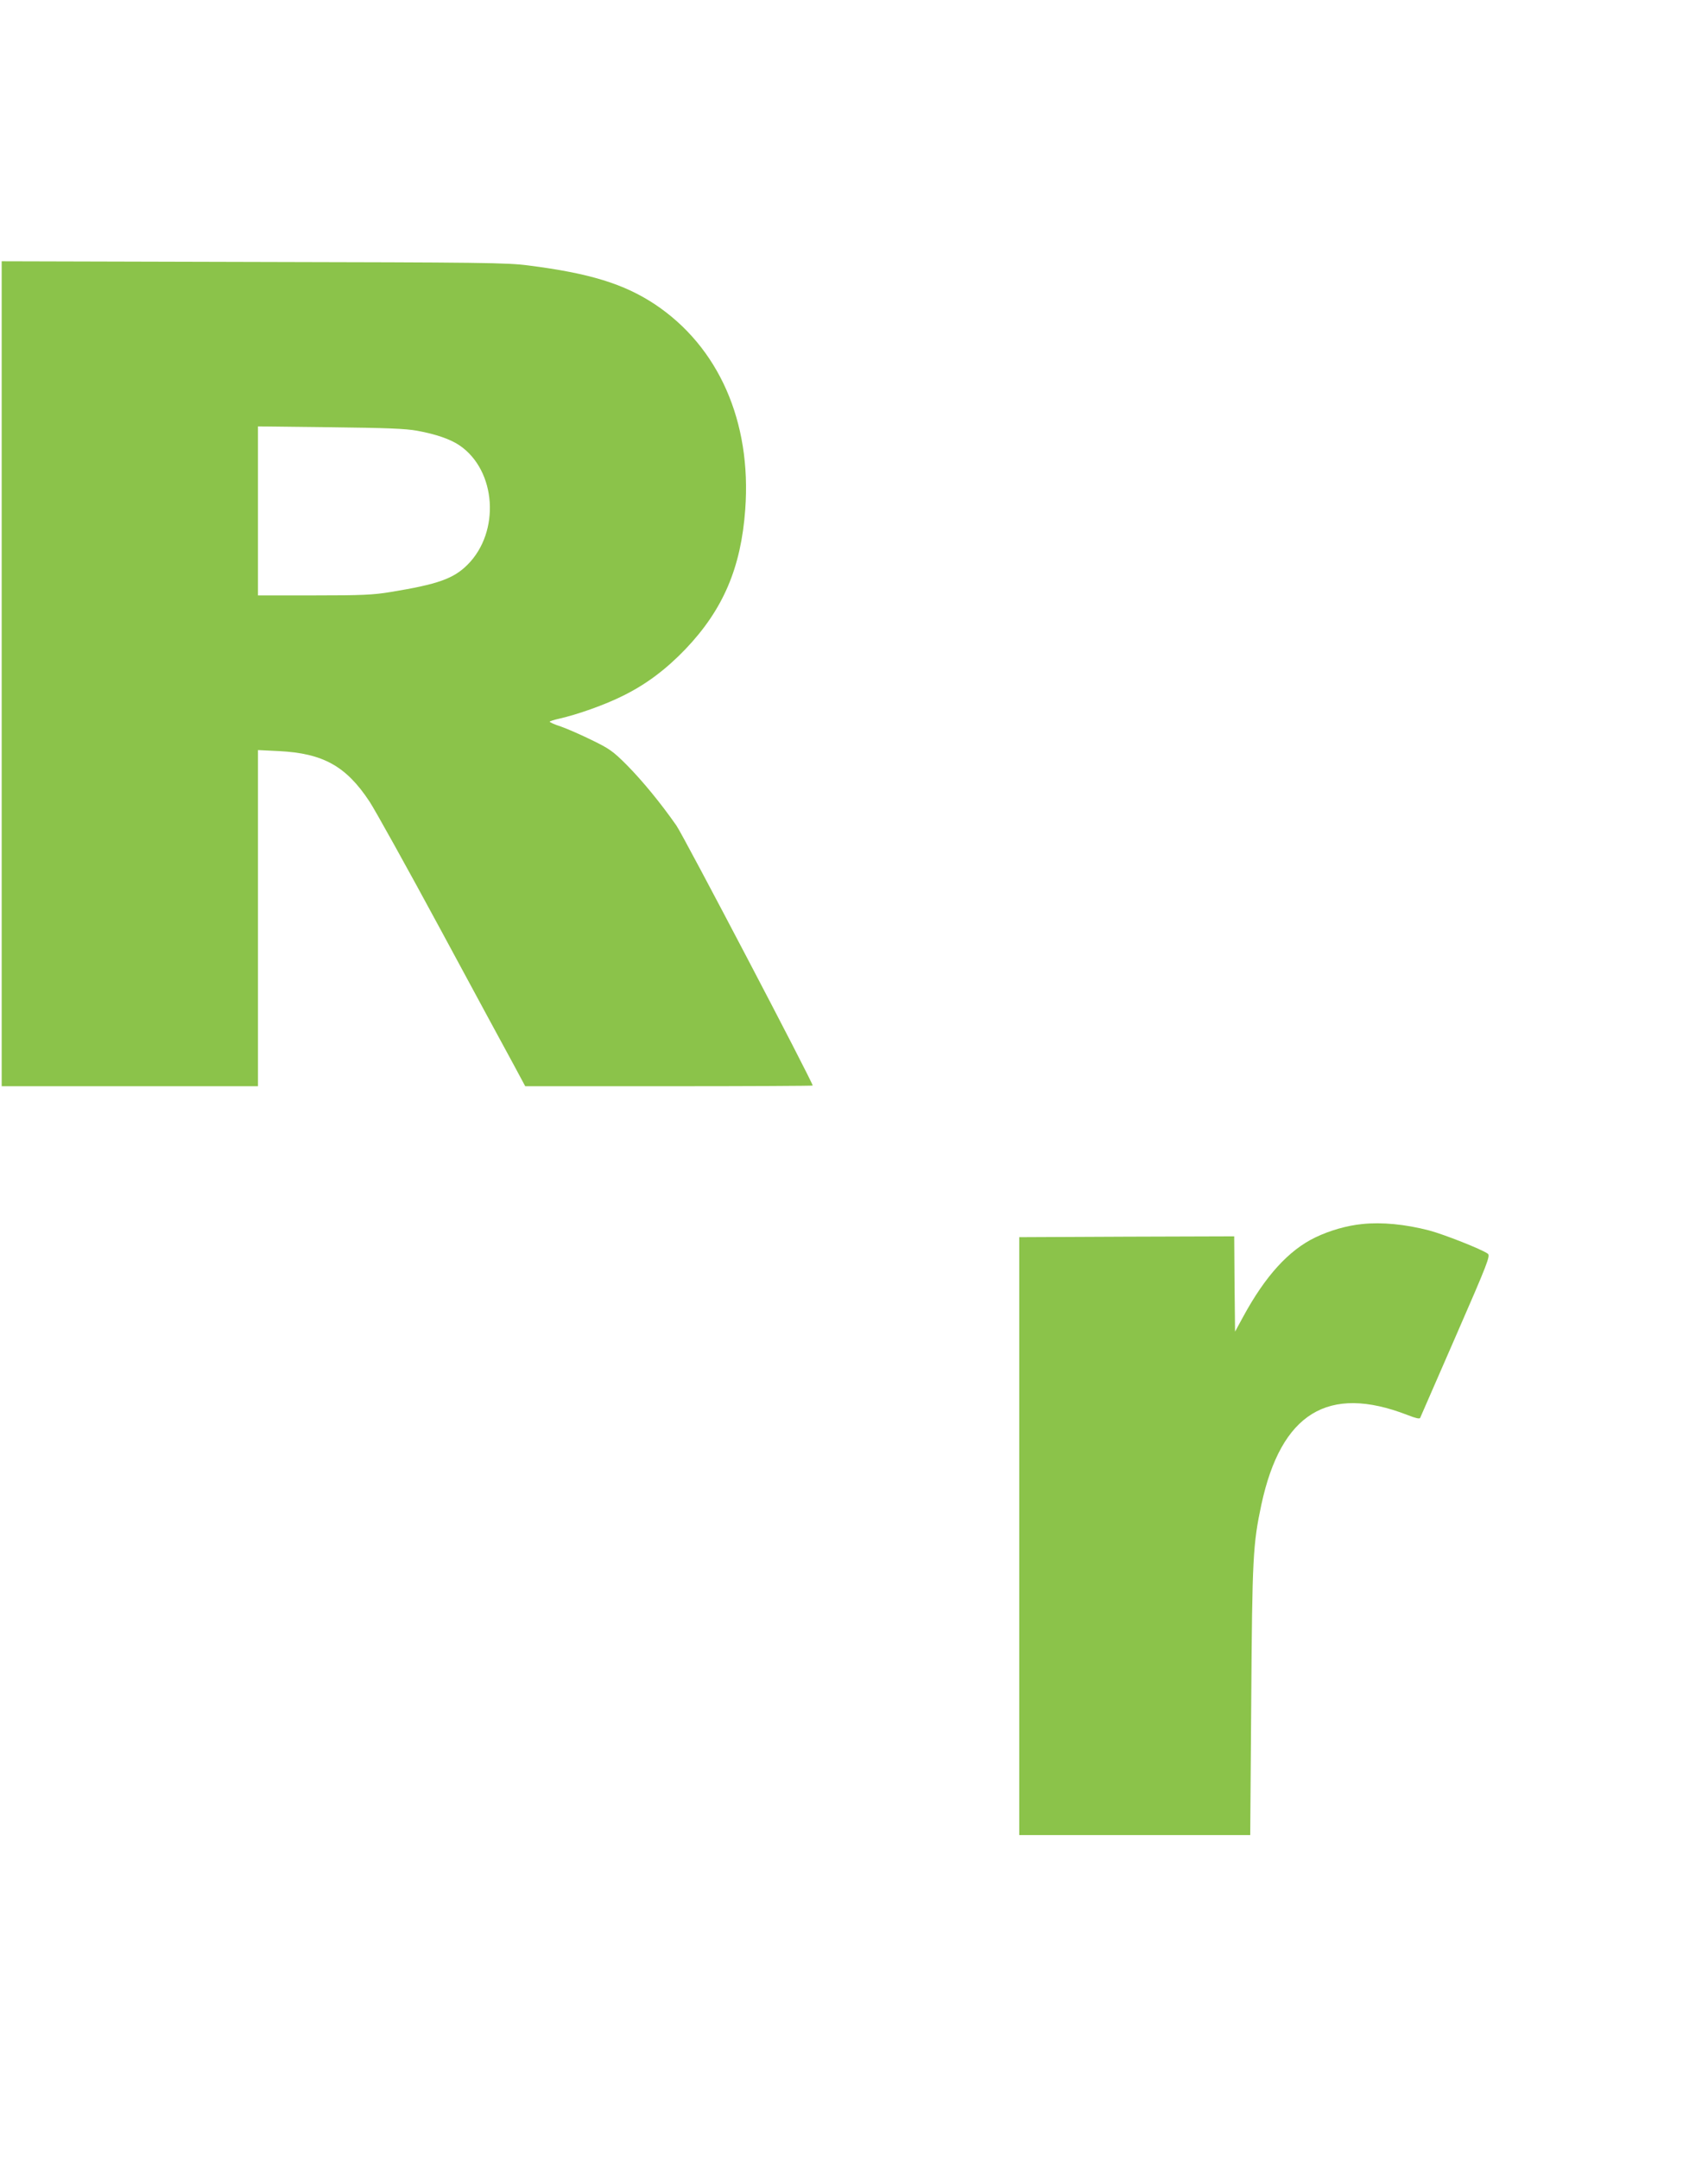
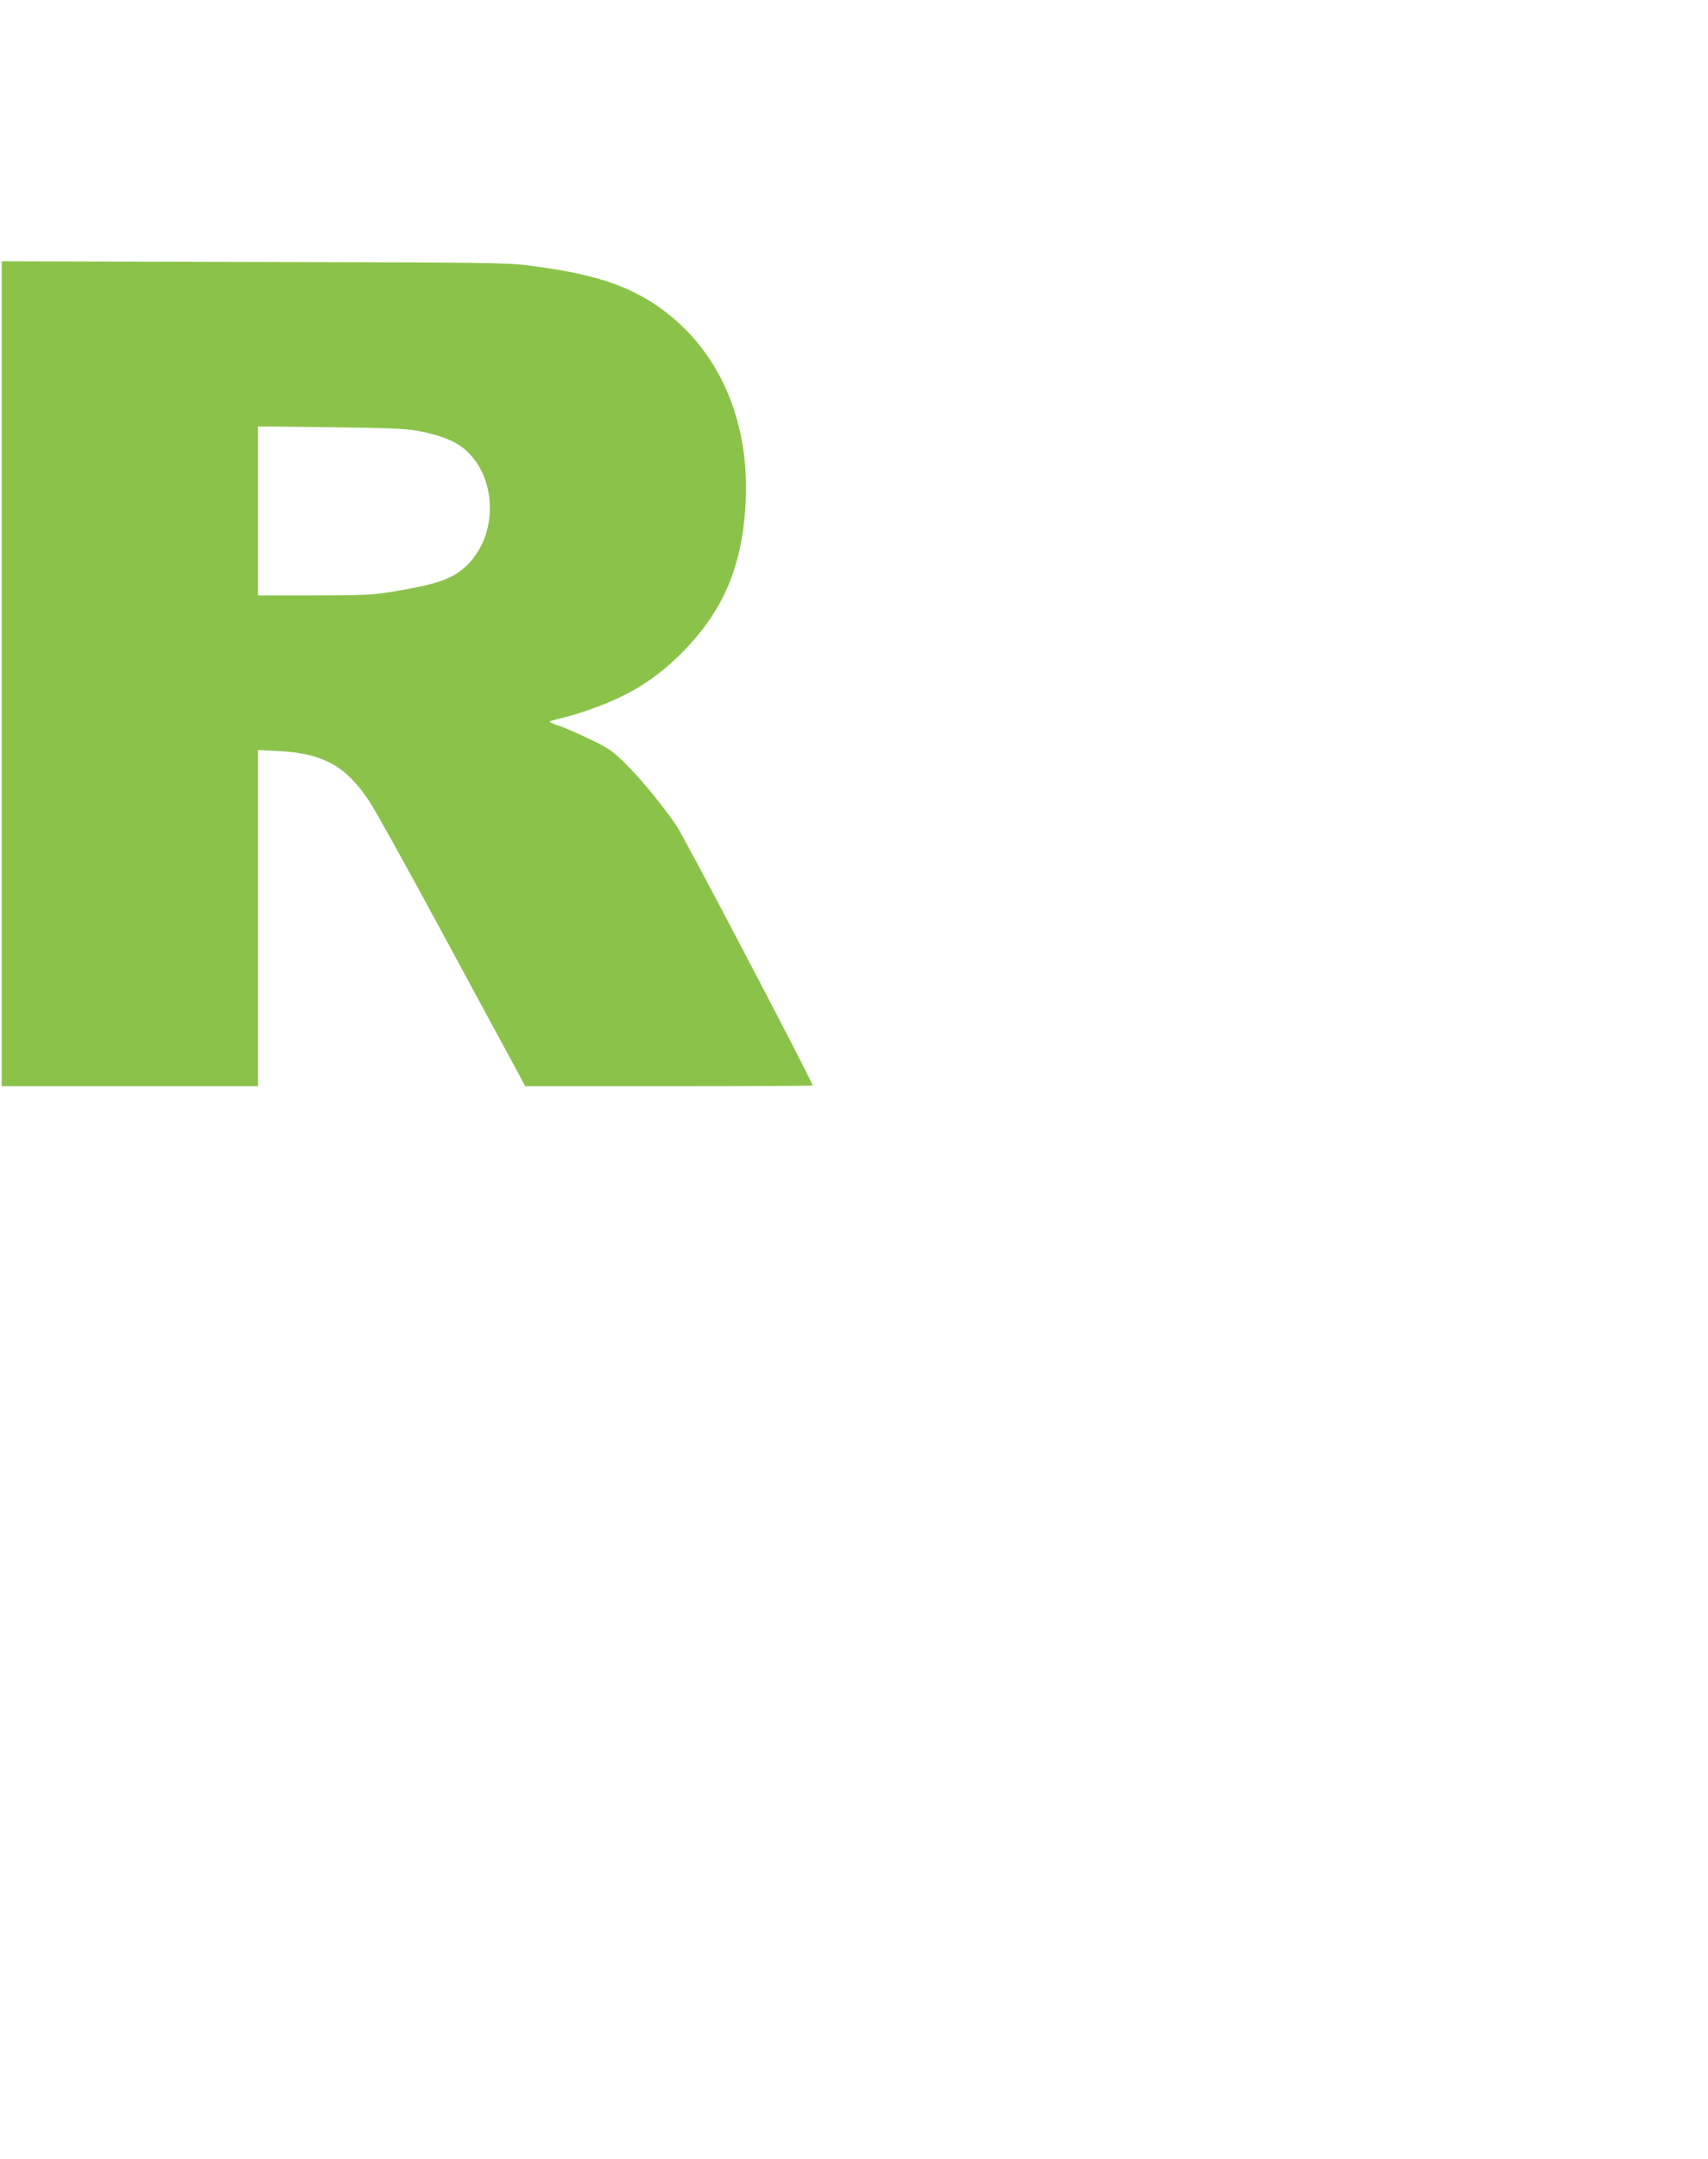
<svg xmlns="http://www.w3.org/2000/svg" version="1.0" width="1013pt" height="1280pt" viewBox="0 0 1013 1280" preserveAspectRatio="xMidYMid meet">
  <g transform="translate(0,1280) scale(0.1,-0.1)" fill="#8bc34a" stroke="none">
    <path d="M10 8805 l0 -2445 760 0 760 0 0 996 0 997 123 -6 c263 -13 400 -89 539 -300 30 -45 221 -388 423 -762 202 -374 397 -735 434 -802 l66 -123 853 0 c468 0 852 2 852 4 0 20 -765 1479 -808 1541 -92 132 -201 265 -296 361 -81 81 -103 96 -206 146 -63 31 -145 67 -182 80 -38 12 -68 26 -68 29 0 3 25 11 56 18 110 25 271 82 379 136 136 67 254 155 371 277 223 234 329 482 354 828 38 521 -158 964 -536 1216 -183 121 -387 184 -749 230 -127 17 -274 18 -1632 21 l-1493 4 0 -2446z m2465 1441 c110 -20 197 -50 251 -87 218 -149 242 -512 47 -707 -83 -83 -176 -116 -457 -162 -103 -17 -170 -20 -453 -20 l-333 0 0 501 0 501 428 -5 c333 -4 447 -8 517 -21z" />
-     <path d="M8080 5543 c-91 -9 -193 -38 -278 -79 -159 -76 -298 -230 -428 -469 l-49 -90 -3 283 -2 282 -638 -2 -637 -3 0 -1773 0 -1772 685 0 685 0 6 797 c6 849 10 927 60 1162 117 543 396 714 866 532 48 -19 73 -25 76 -17 3 6 98 225 212 486 189 433 205 475 189 487 -35 26 -261 115 -348 138 -143 37 -281 50 -396 38z" />
  </g>
</svg>